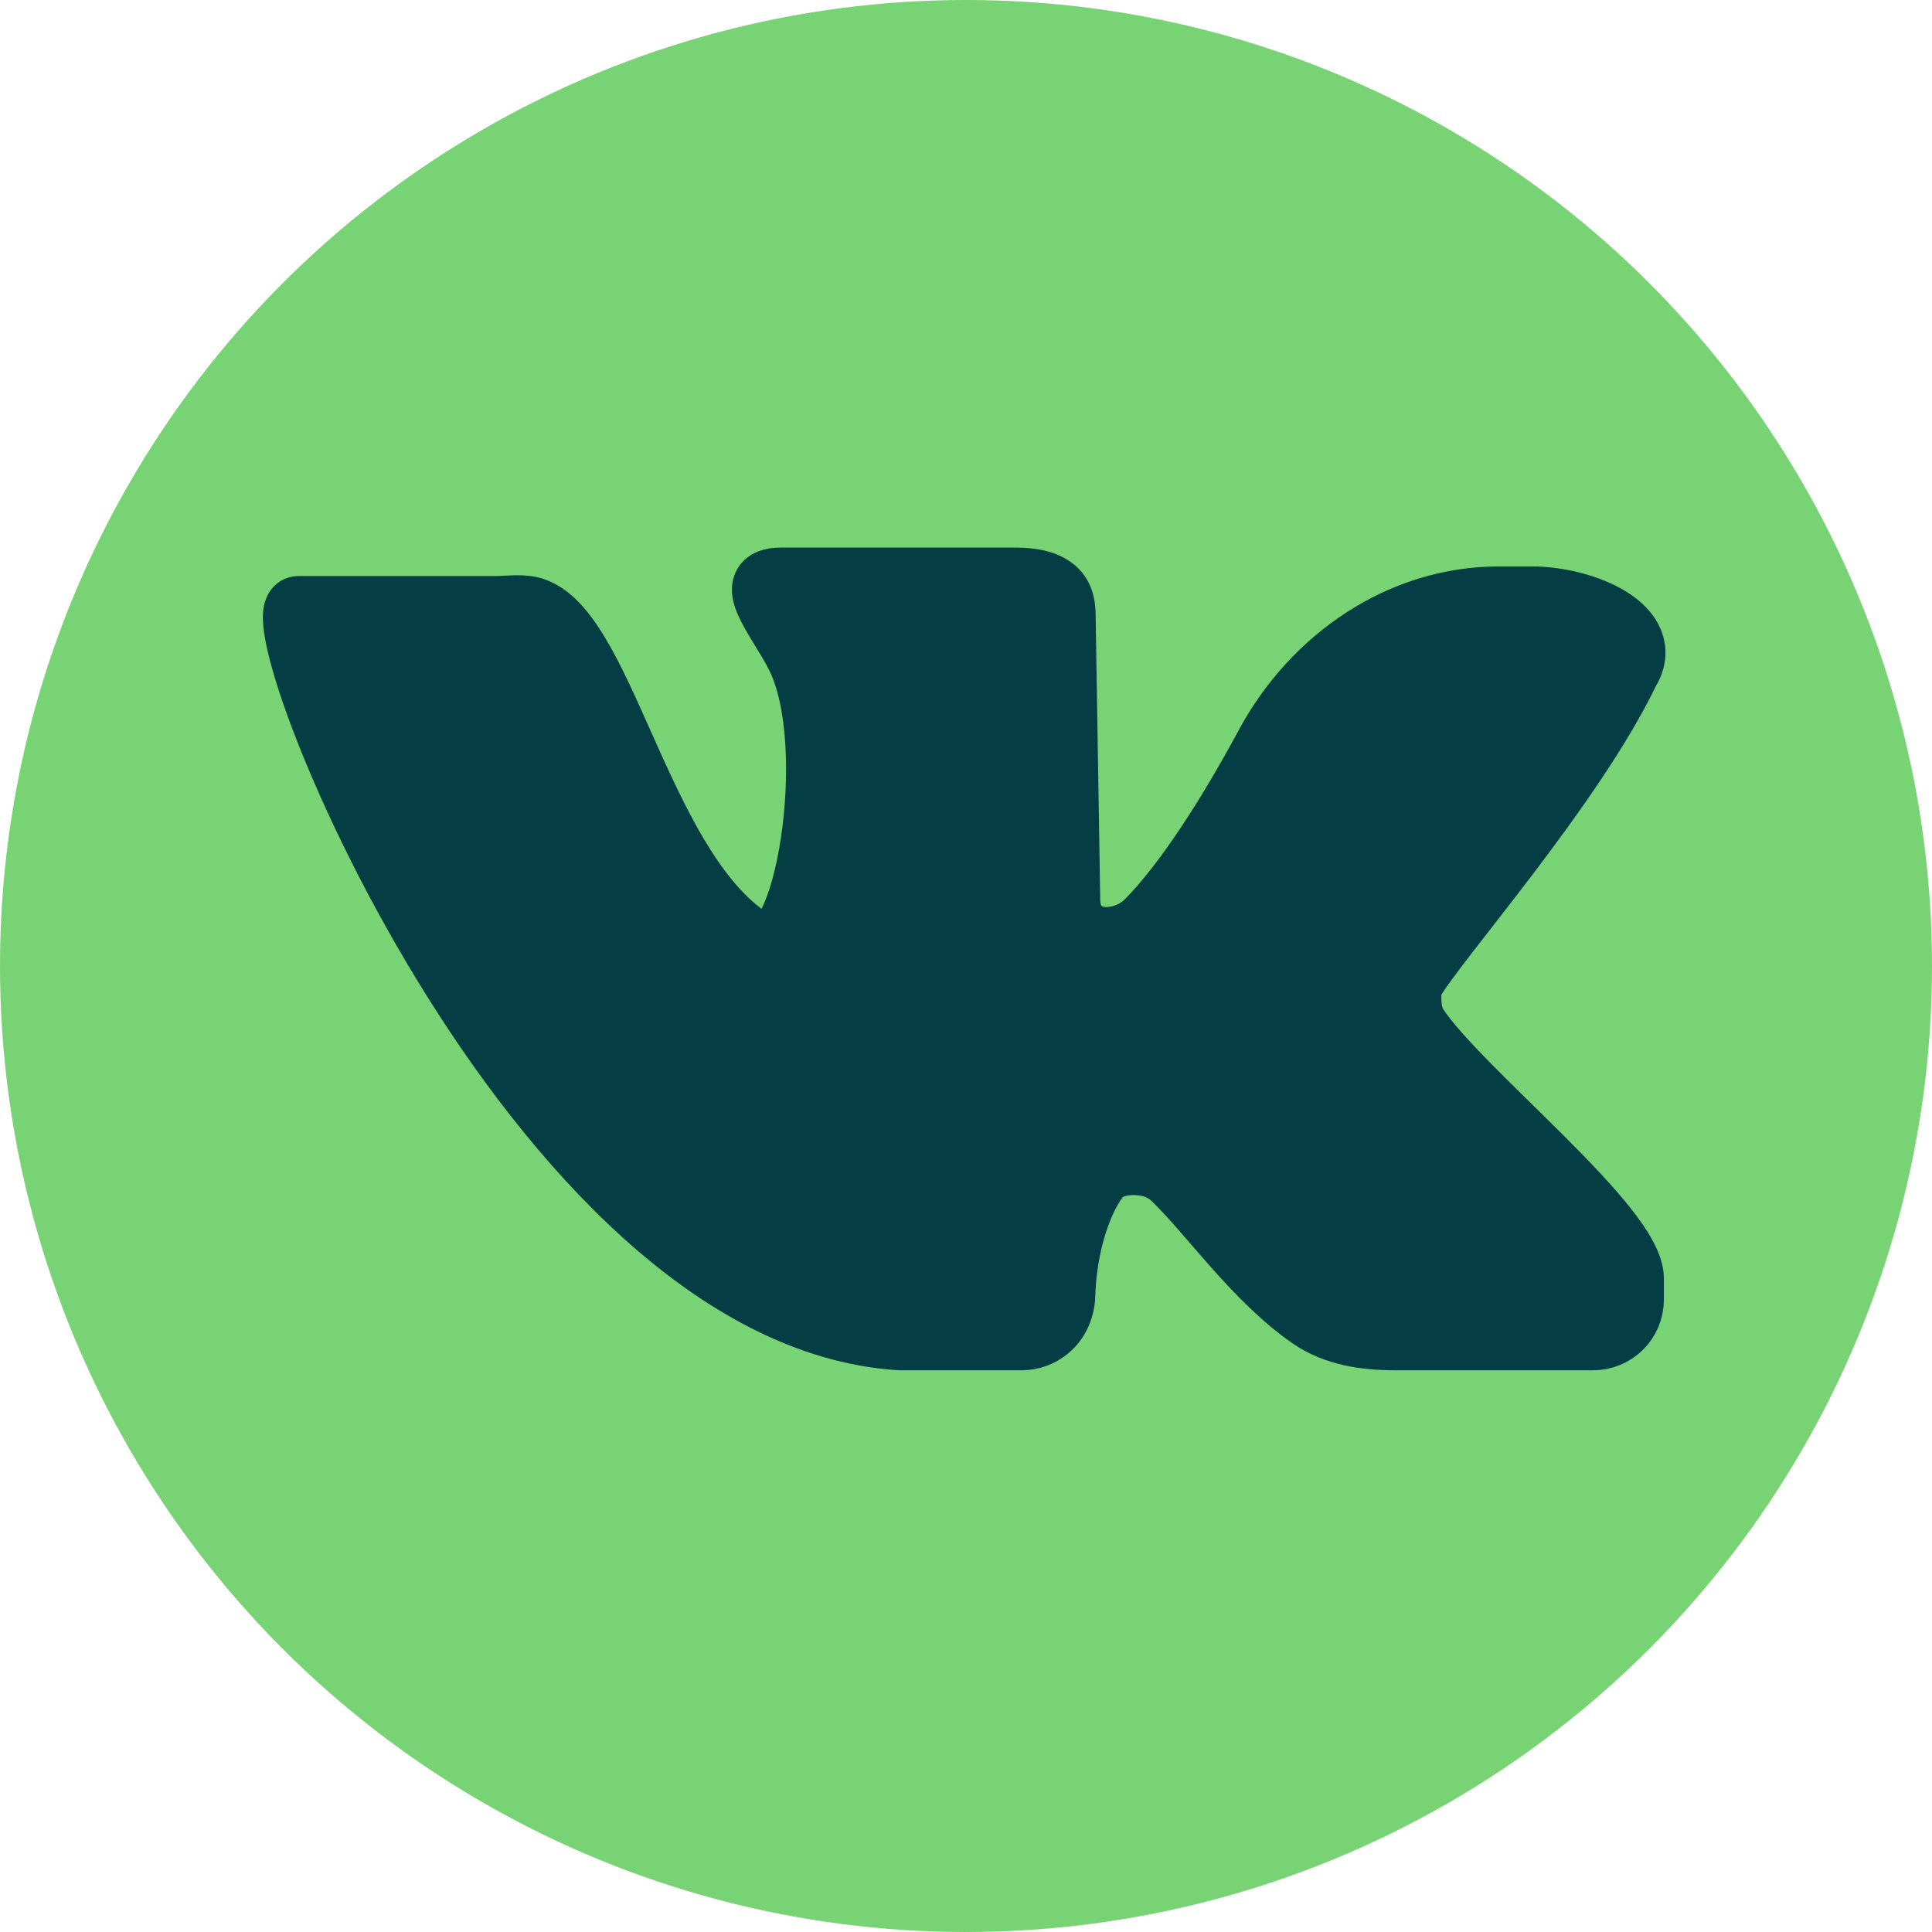
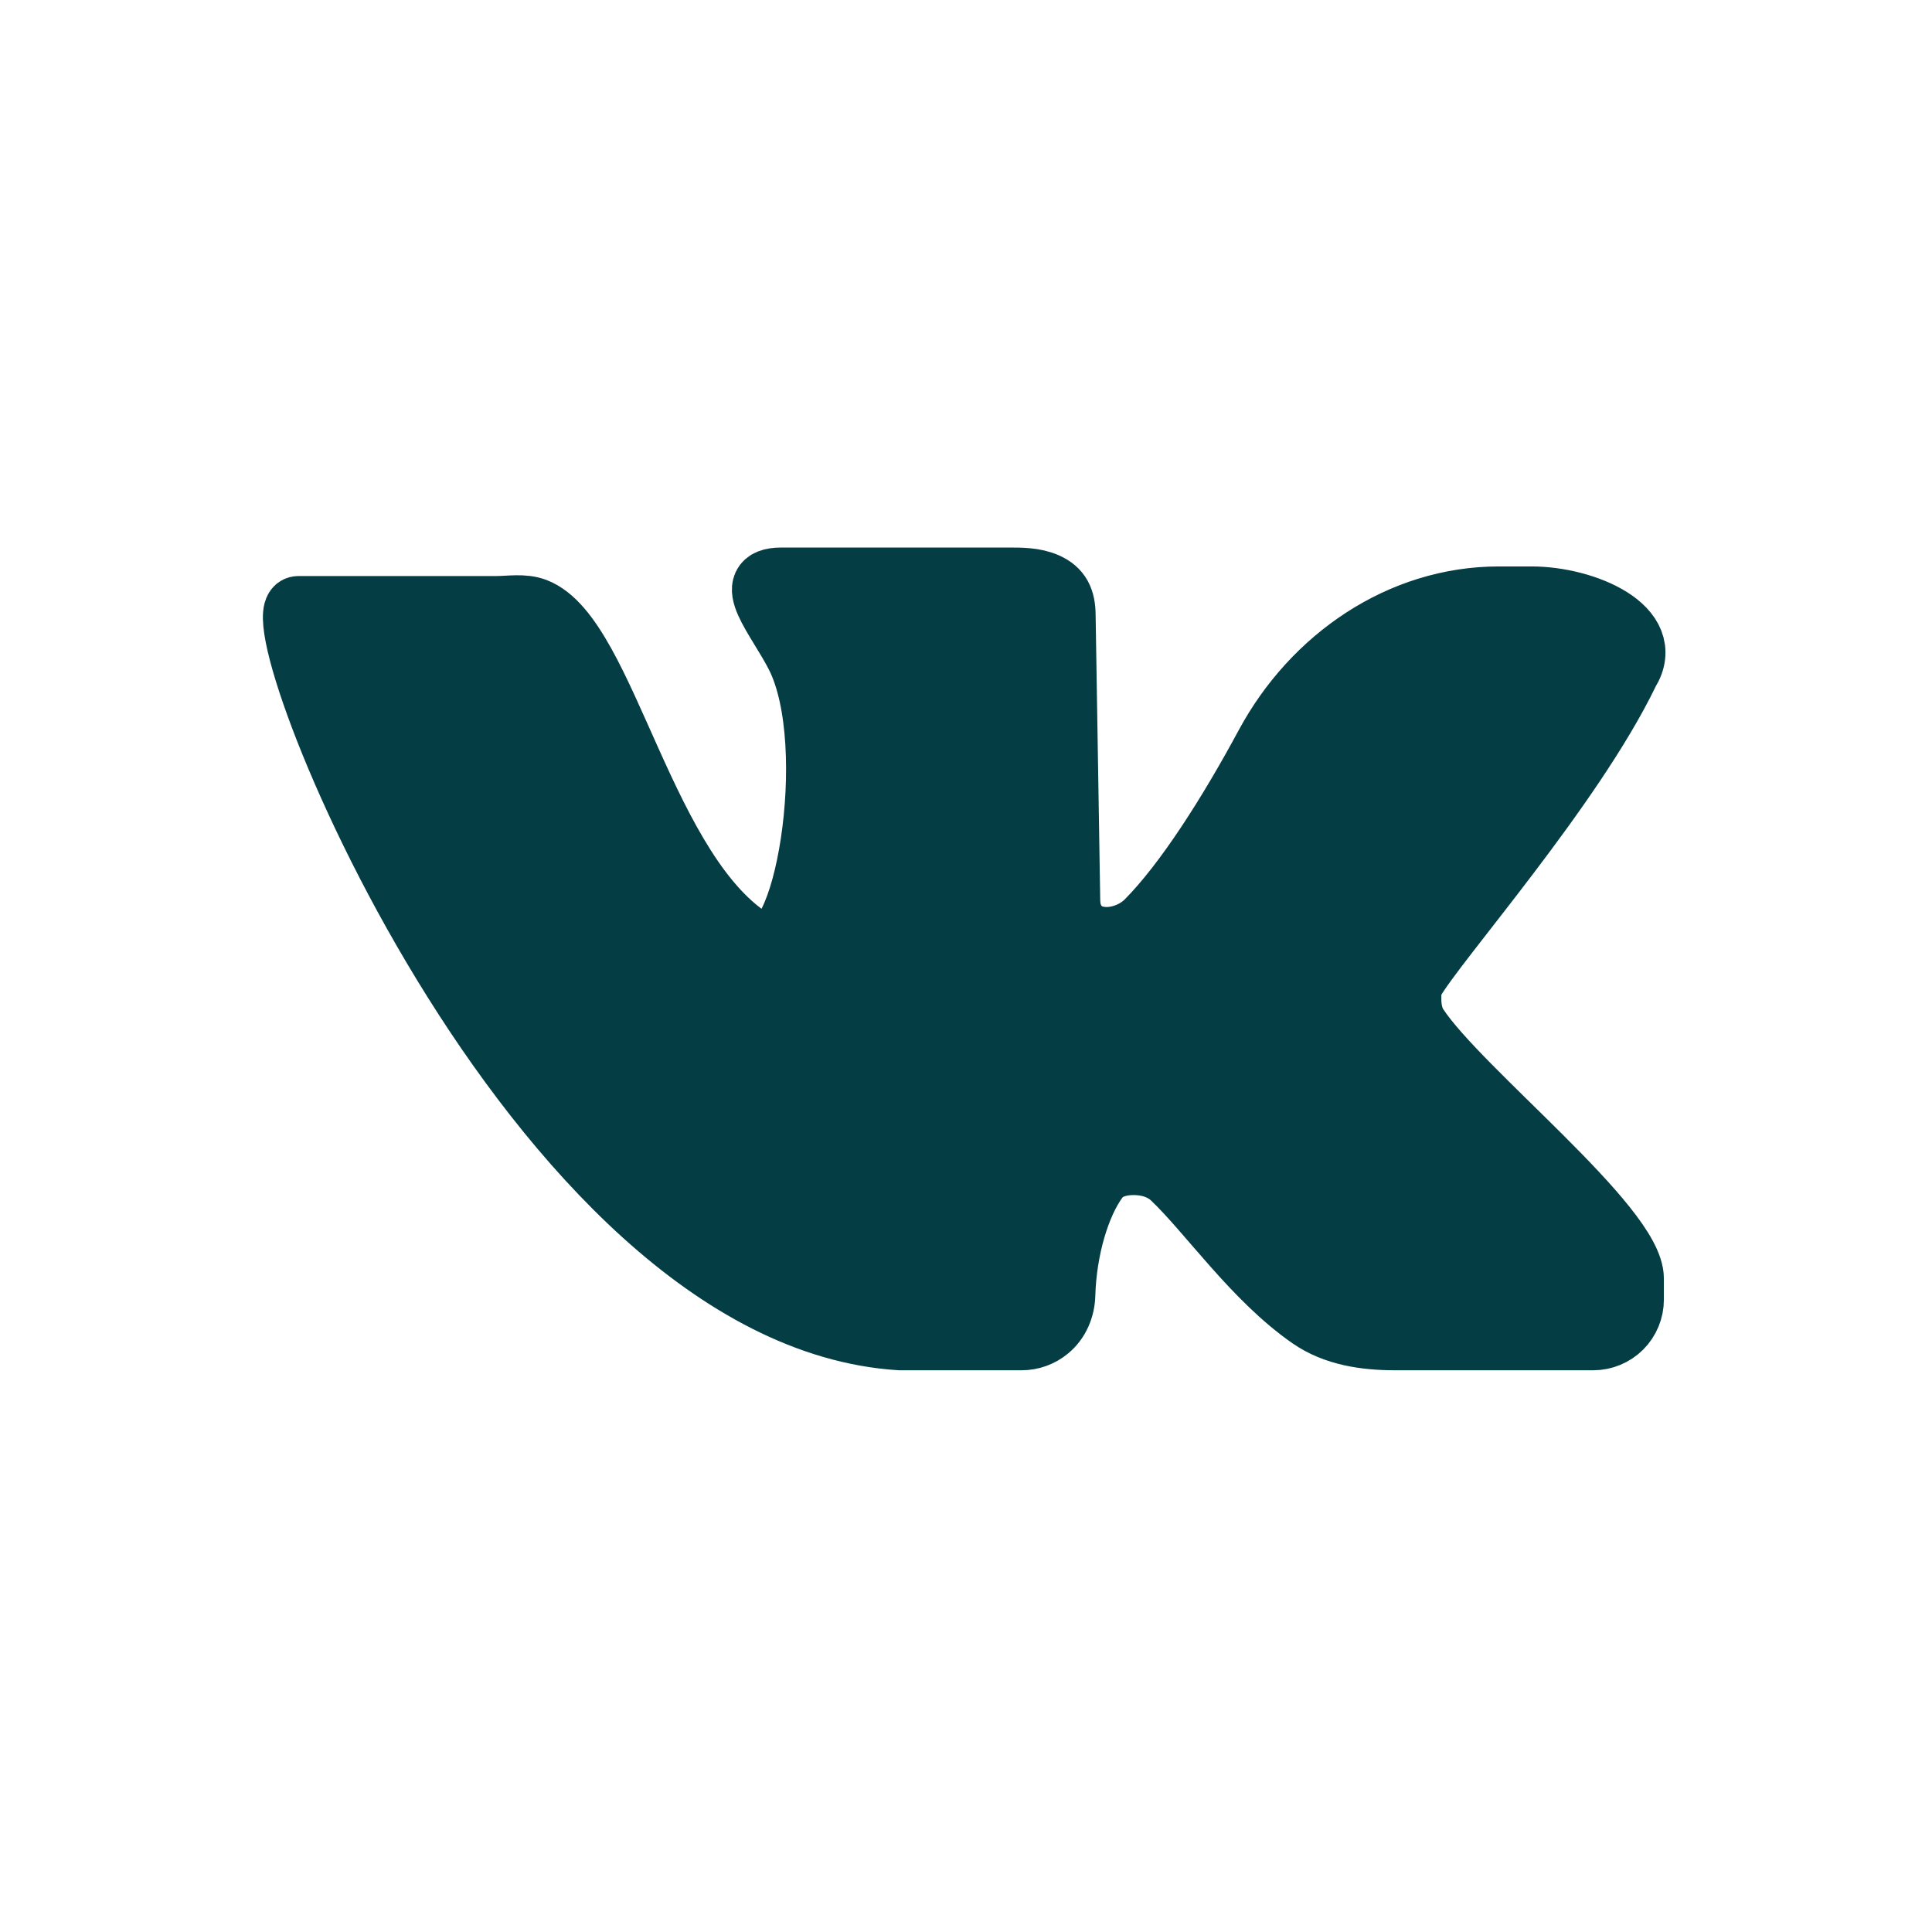
<svg xmlns="http://www.w3.org/2000/svg" width="32" height="32" viewBox="0 0 32 32" fill="none">
-   <circle cx="16" cy="16" r="16" fill="#78D374" />
-   <path d="M4.941 10.041H8.218C8.438 10.041 8.669 9.996 8.875 10.074C10.059 10.528 10.674 14.526 12.549 15.608C13.296 16.039 13.934 12.358 13.185 10.872C12.869 10.246 12.24 9.569 12.941 9.569V9.569H16.689C16.909 9.569 17.137 9.567 17.338 9.656C17.564 9.756 17.647 9.922 17.647 10.196L17.721 14.773C17.724 14.963 17.716 15.09 17.812 15.254V15.254C18.047 15.65 18.66 15.575 18.985 15.248C19.622 14.605 20.34 13.477 20.959 12.328C21.735 10.889 23.19 9.882 24.826 9.882H25.368C26.25 9.882 27.448 10.389 26.981 11.137V11.137C26.057 13.055 23.795 15.604 23.424 16.254C23.374 16.34 23.373 16.442 23.373 16.541V16.541C23.373 16.702 23.401 16.862 23.49 16.995C24.195 18.057 27.059 20.299 27.059 21.176V21.527C27.059 21.704 26.988 21.874 26.863 22V22C26.737 22.125 26.567 22.196 26.39 22.196H23.104C22.608 22.196 22.103 22.122 21.695 21.84C20.762 21.194 20.021 20.105 19.413 19.525C19.243 19.363 19.012 19.294 18.777 19.294V19.294C18.552 19.294 18.322 19.356 18.189 19.538C17.887 19.948 17.664 20.689 17.642 21.447C17.636 21.672 17.546 21.889 17.373 22.032V22.032C17.246 22.138 17.086 22.196 16.921 22.196H14.902C8.784 21.804 4.157 10.041 4.941 10.041Z" fill="#043E44" stroke="#043E44" />
+   <path d="M4.941 10.041H8.218C8.438 10.041 8.669 9.996 8.875 10.074C10.059 10.528 10.674 14.526 12.549 15.608C13.296 16.039 13.934 12.358 13.185 10.872C12.869 10.246 12.24 9.569 12.941 9.569V9.569H16.689C16.909 9.569 17.137 9.567 17.338 9.656C17.564 9.756 17.647 9.922 17.647 10.196L17.721 14.773C17.724 14.963 17.716 15.09 17.812 15.254C18.047 15.65 18.66 15.575 18.985 15.248C19.622 14.605 20.34 13.477 20.959 12.328C21.735 10.889 23.19 9.882 24.826 9.882H25.368C26.25 9.882 27.448 10.389 26.981 11.137V11.137C26.057 13.055 23.795 15.604 23.424 16.254C23.374 16.34 23.373 16.442 23.373 16.541V16.541C23.373 16.702 23.401 16.862 23.49 16.995C24.195 18.057 27.059 20.299 27.059 21.176V21.527C27.059 21.704 26.988 21.874 26.863 22V22C26.737 22.125 26.567 22.196 26.39 22.196H23.104C22.608 22.196 22.103 22.122 21.695 21.84C20.762 21.194 20.021 20.105 19.413 19.525C19.243 19.363 19.012 19.294 18.777 19.294V19.294C18.552 19.294 18.322 19.356 18.189 19.538C17.887 19.948 17.664 20.689 17.642 21.447C17.636 21.672 17.546 21.889 17.373 22.032V22.032C17.246 22.138 17.086 22.196 16.921 22.196H14.902C8.784 21.804 4.157 10.041 4.941 10.041Z" fill="#043E44" stroke="#043E44" />
</svg>